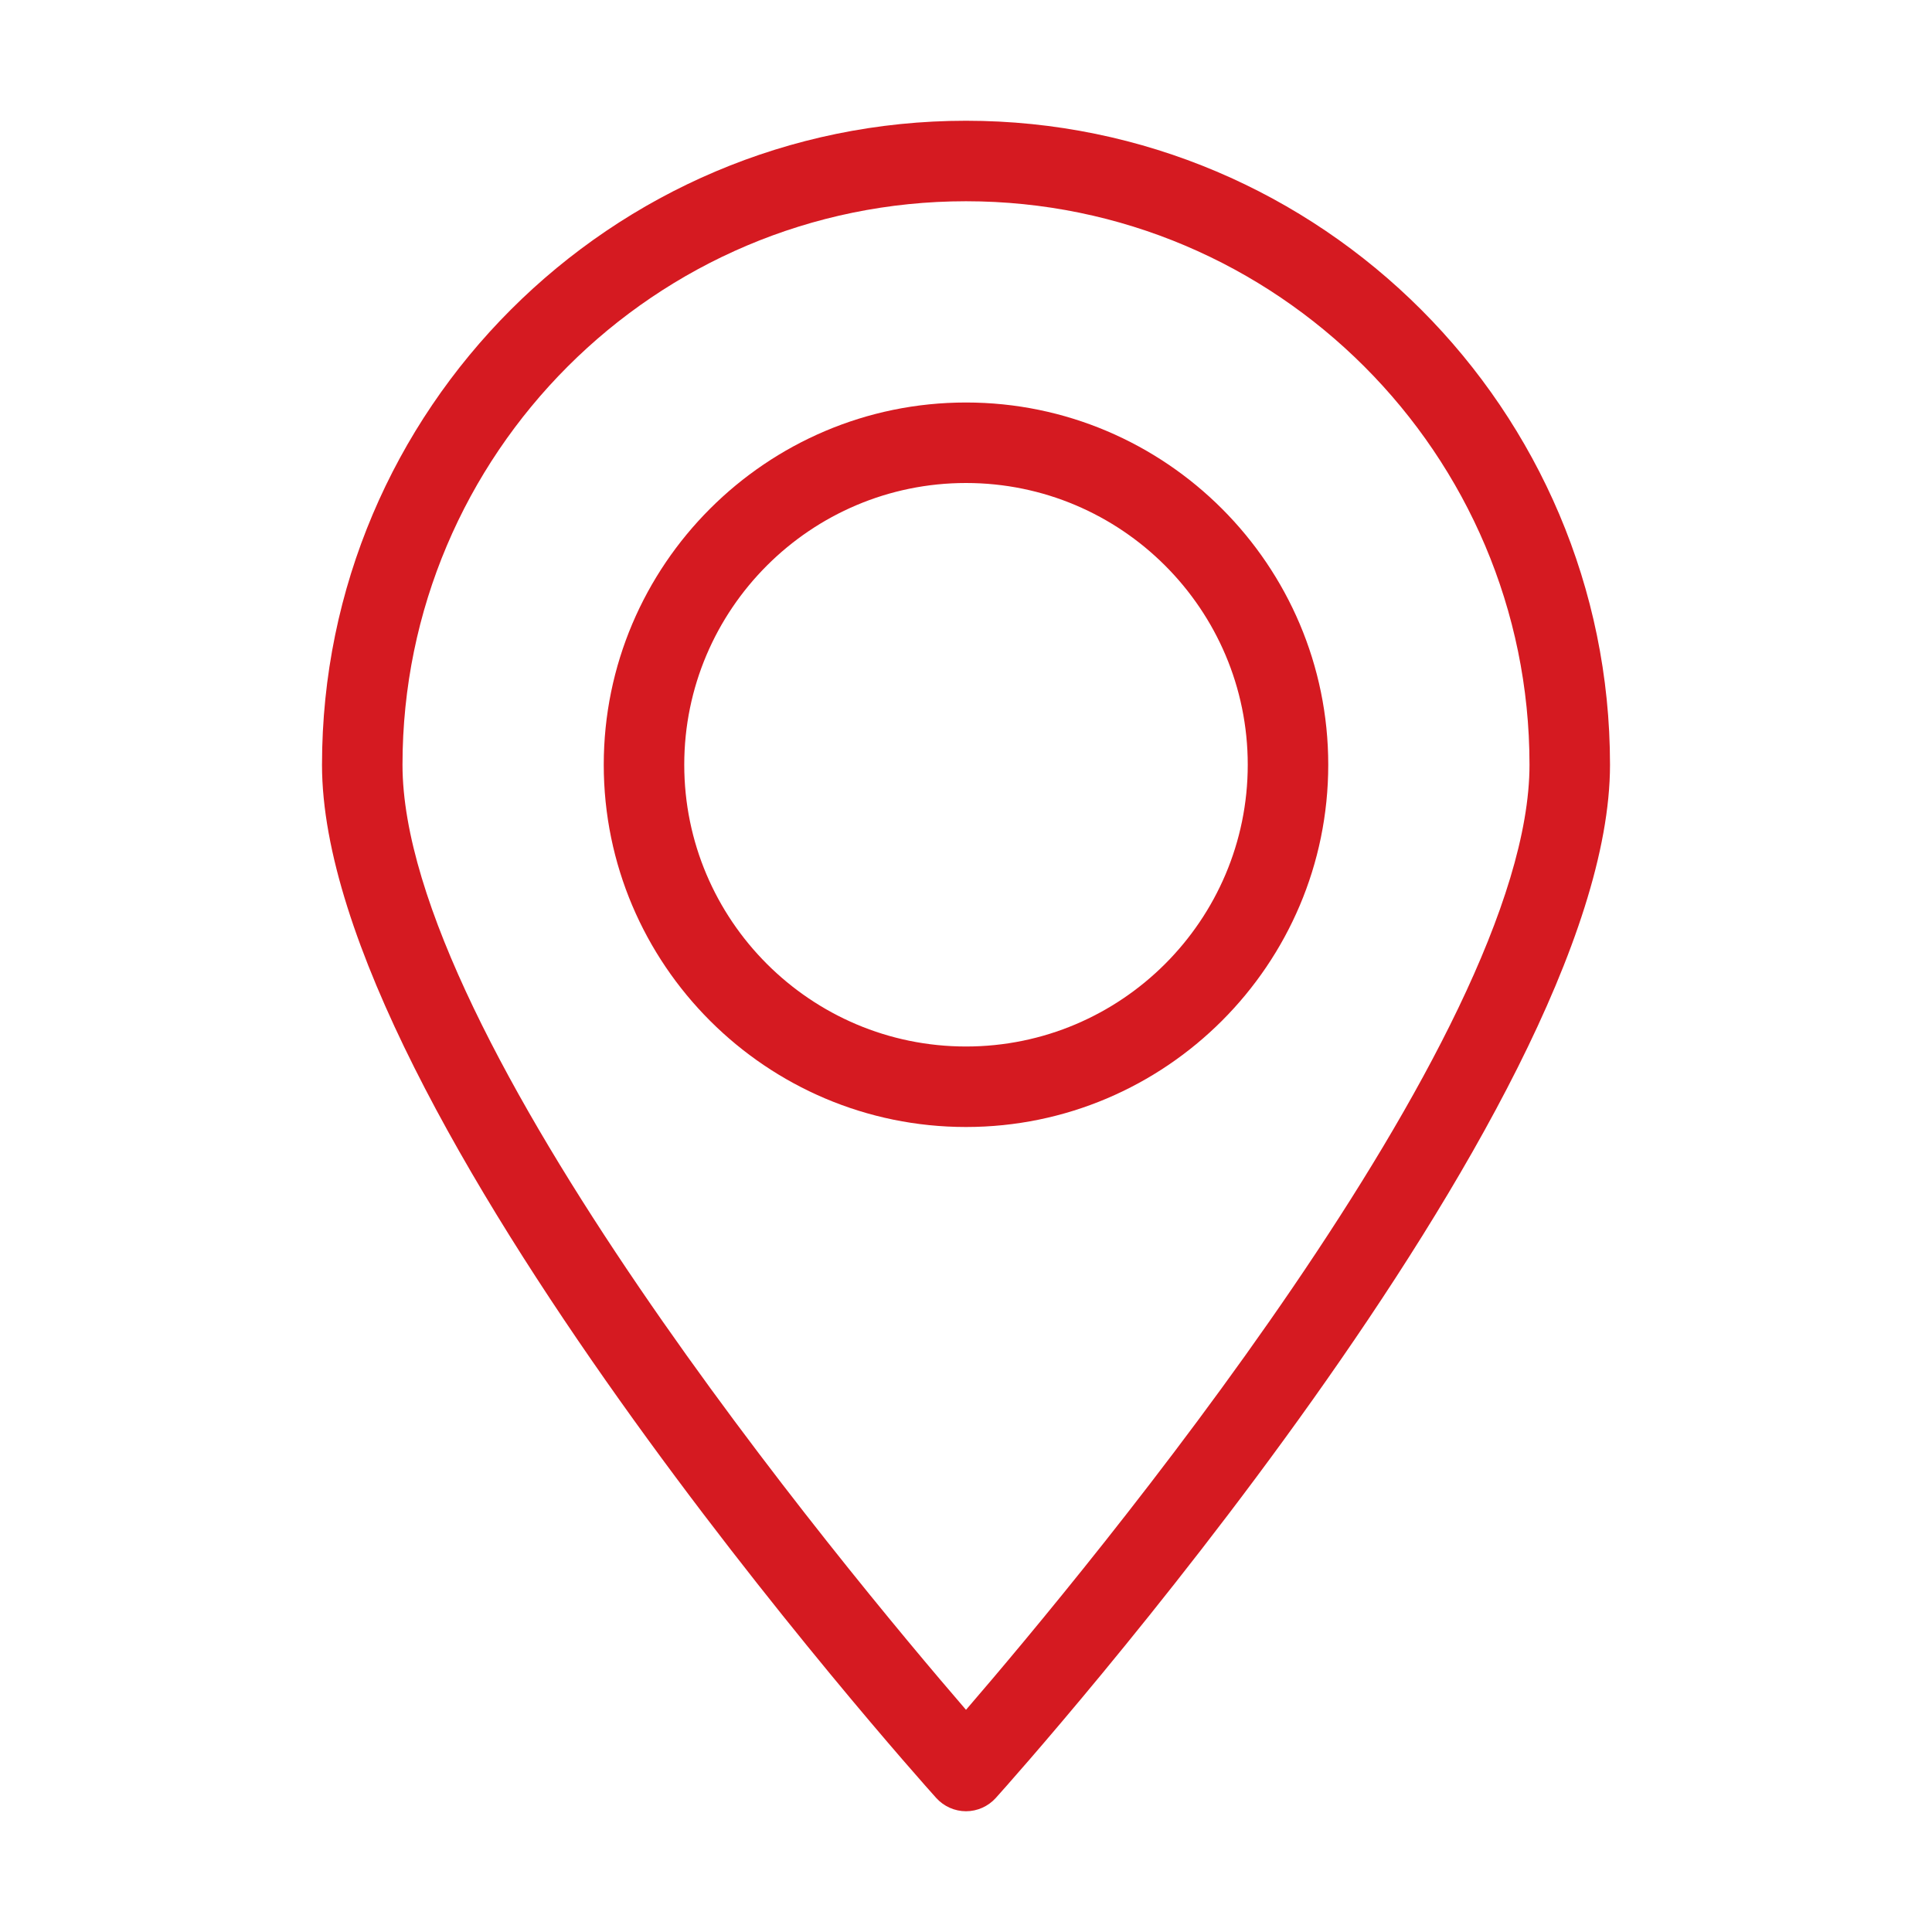
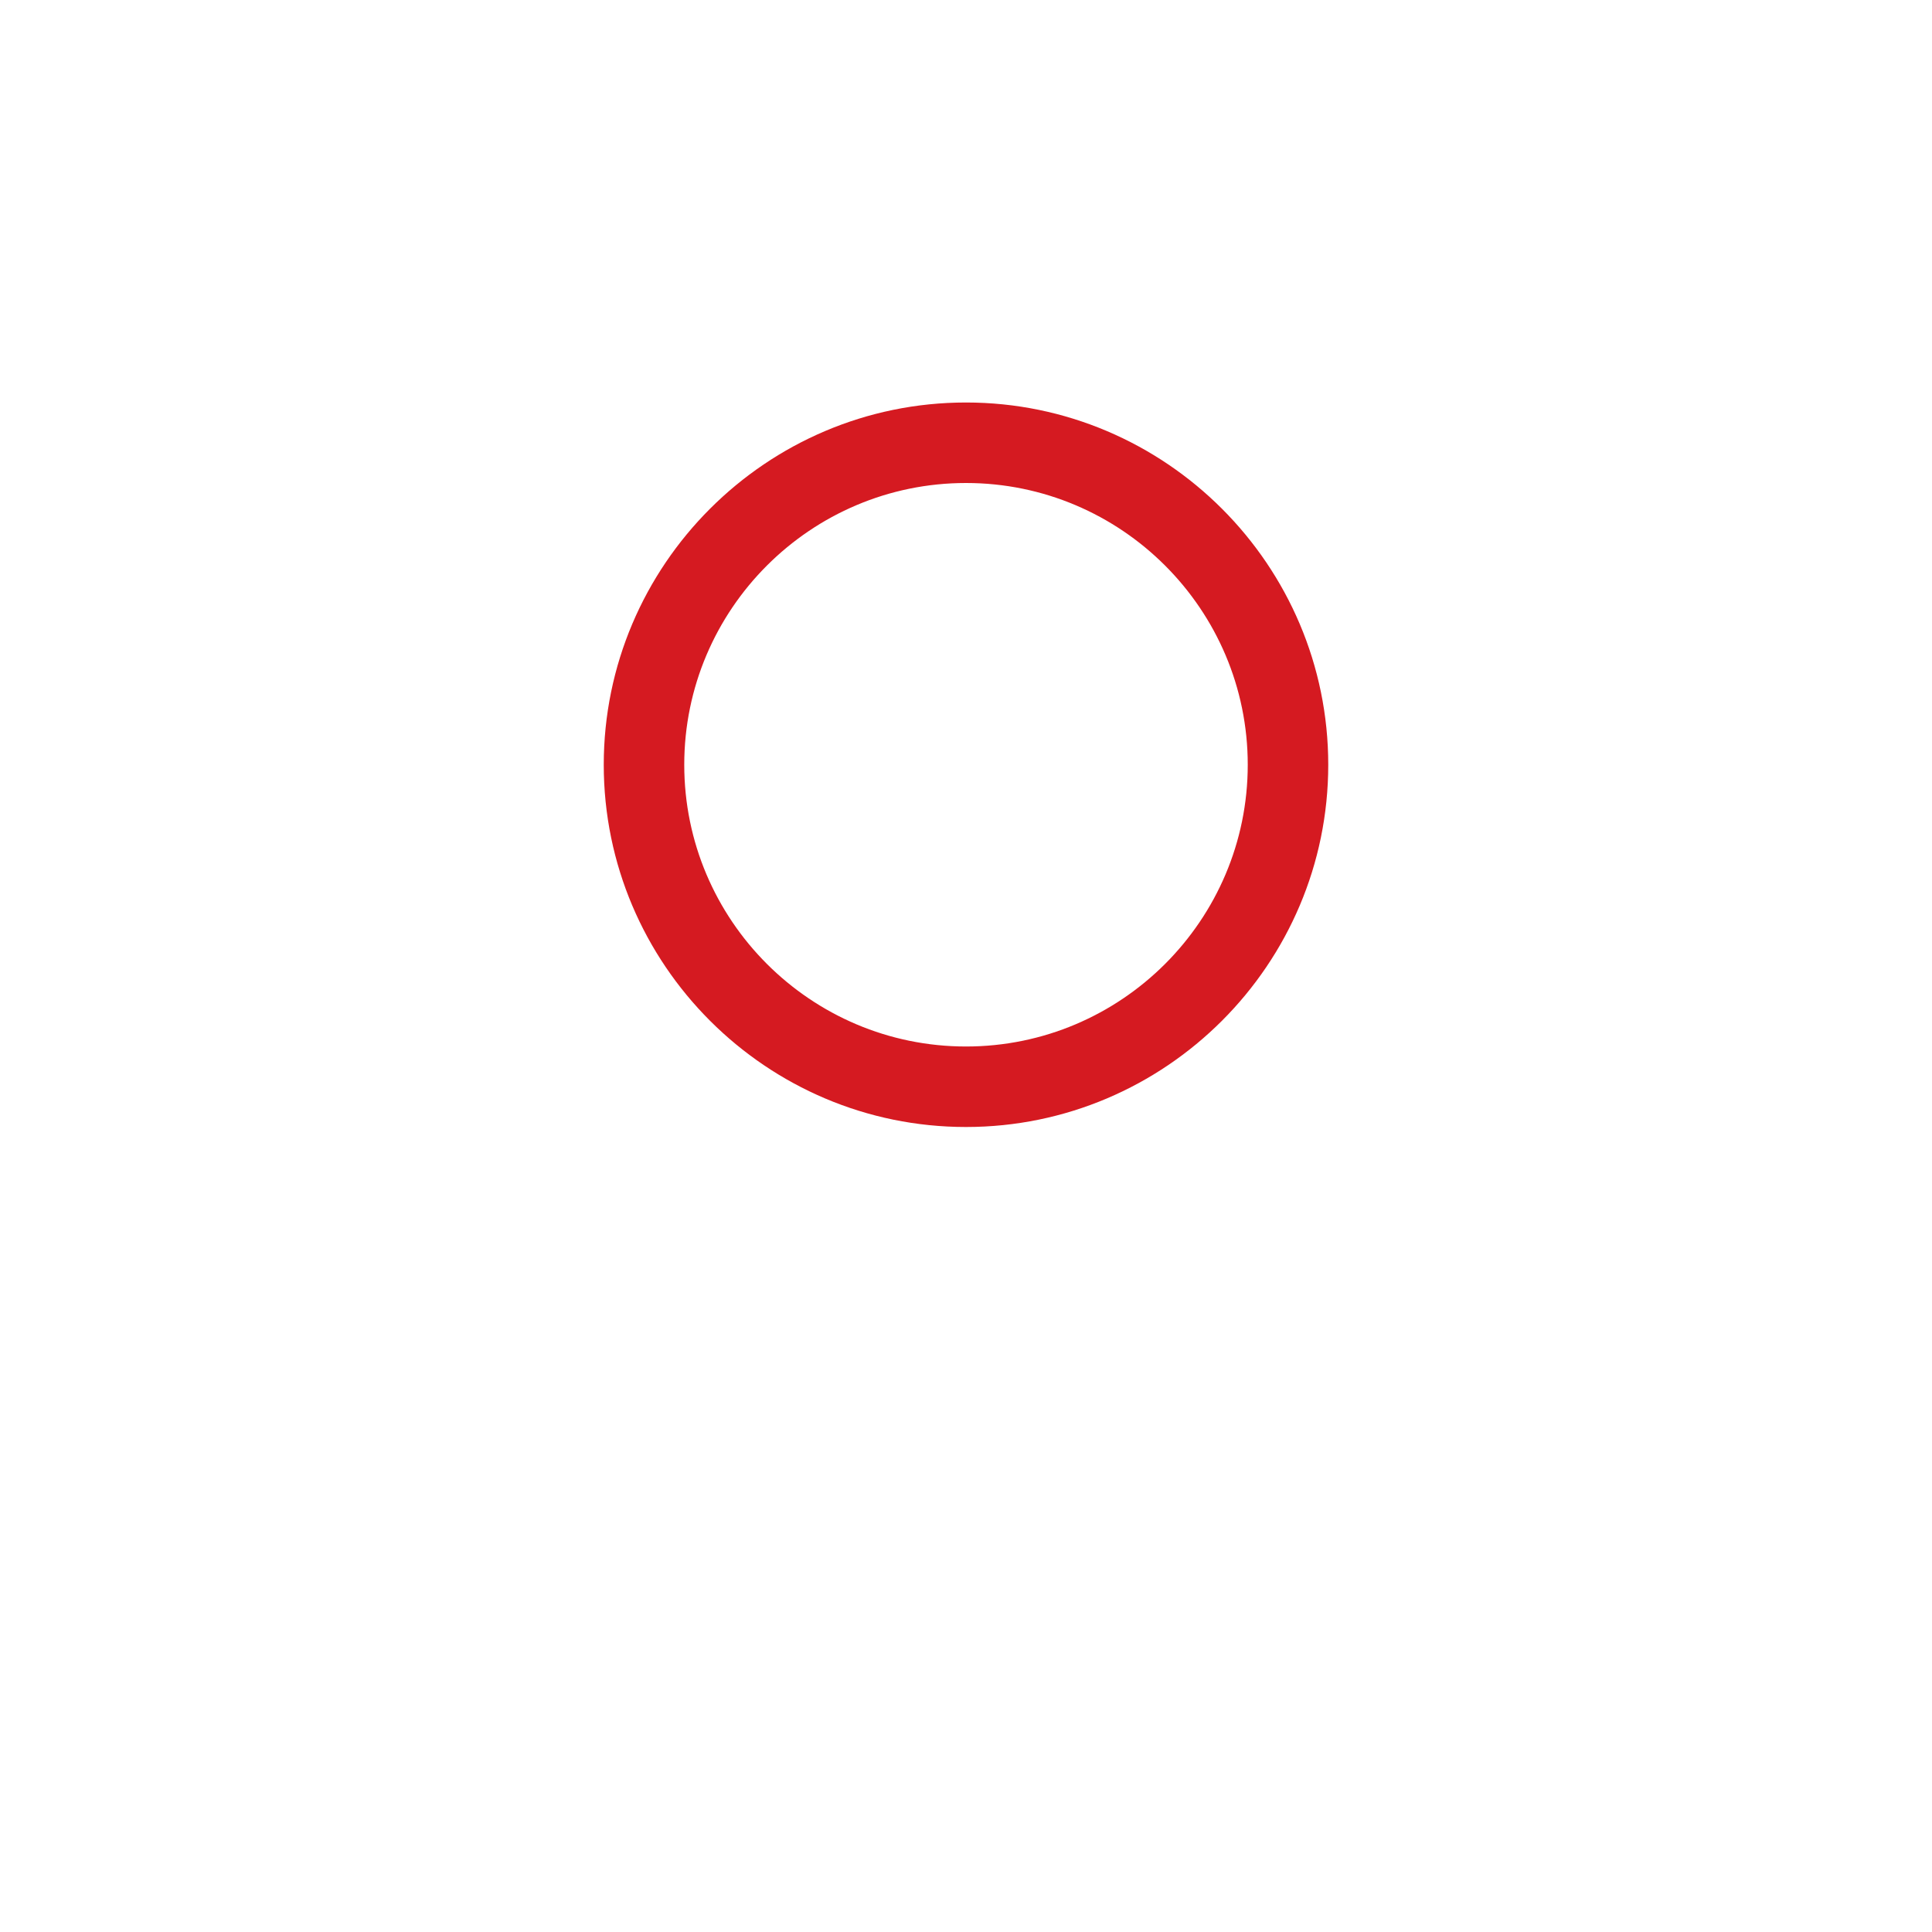
<svg xmlns="http://www.w3.org/2000/svg" id="Layer_1" enable-background="new 0 0 48 48" height="512px" viewBox="0 0 48 48" width="512px">
  <g>
    <g>
-       <path d="m8 19c0 8.57 14.63 24.97 15.26 25.67.19.21.46.33.74.33s.55-.12.74-.33c.63-.7 15.26-17.1 15.26-25.67 0-8.82-7.18-16-16-16s-16 7.18-16 16zm16-14c7.72 0 14 6.28 14 14 0 6.78-11 20-14 23.48-3-3.48-14-16.7-14-23.48 0-7.72 6.28-14 14-14z" data-original="#000000" class="active-path" data-old_color="#000000" fill="#D51A21" />
      <path d="m24 28c4.96 0 9-4.04 9-9s-4.04-9-9-9-9 4.04-9 9 4.04 9 9 9zm0-16c3.86 0 7 3.14 7 7s-3.14 7-7 7-7-3.14-7-7 3.14-7 7-7z" data-original="#000000" class="active-path" data-old_color="#000000" fill="#D51A21" />
    </g>
  </g>
</svg>